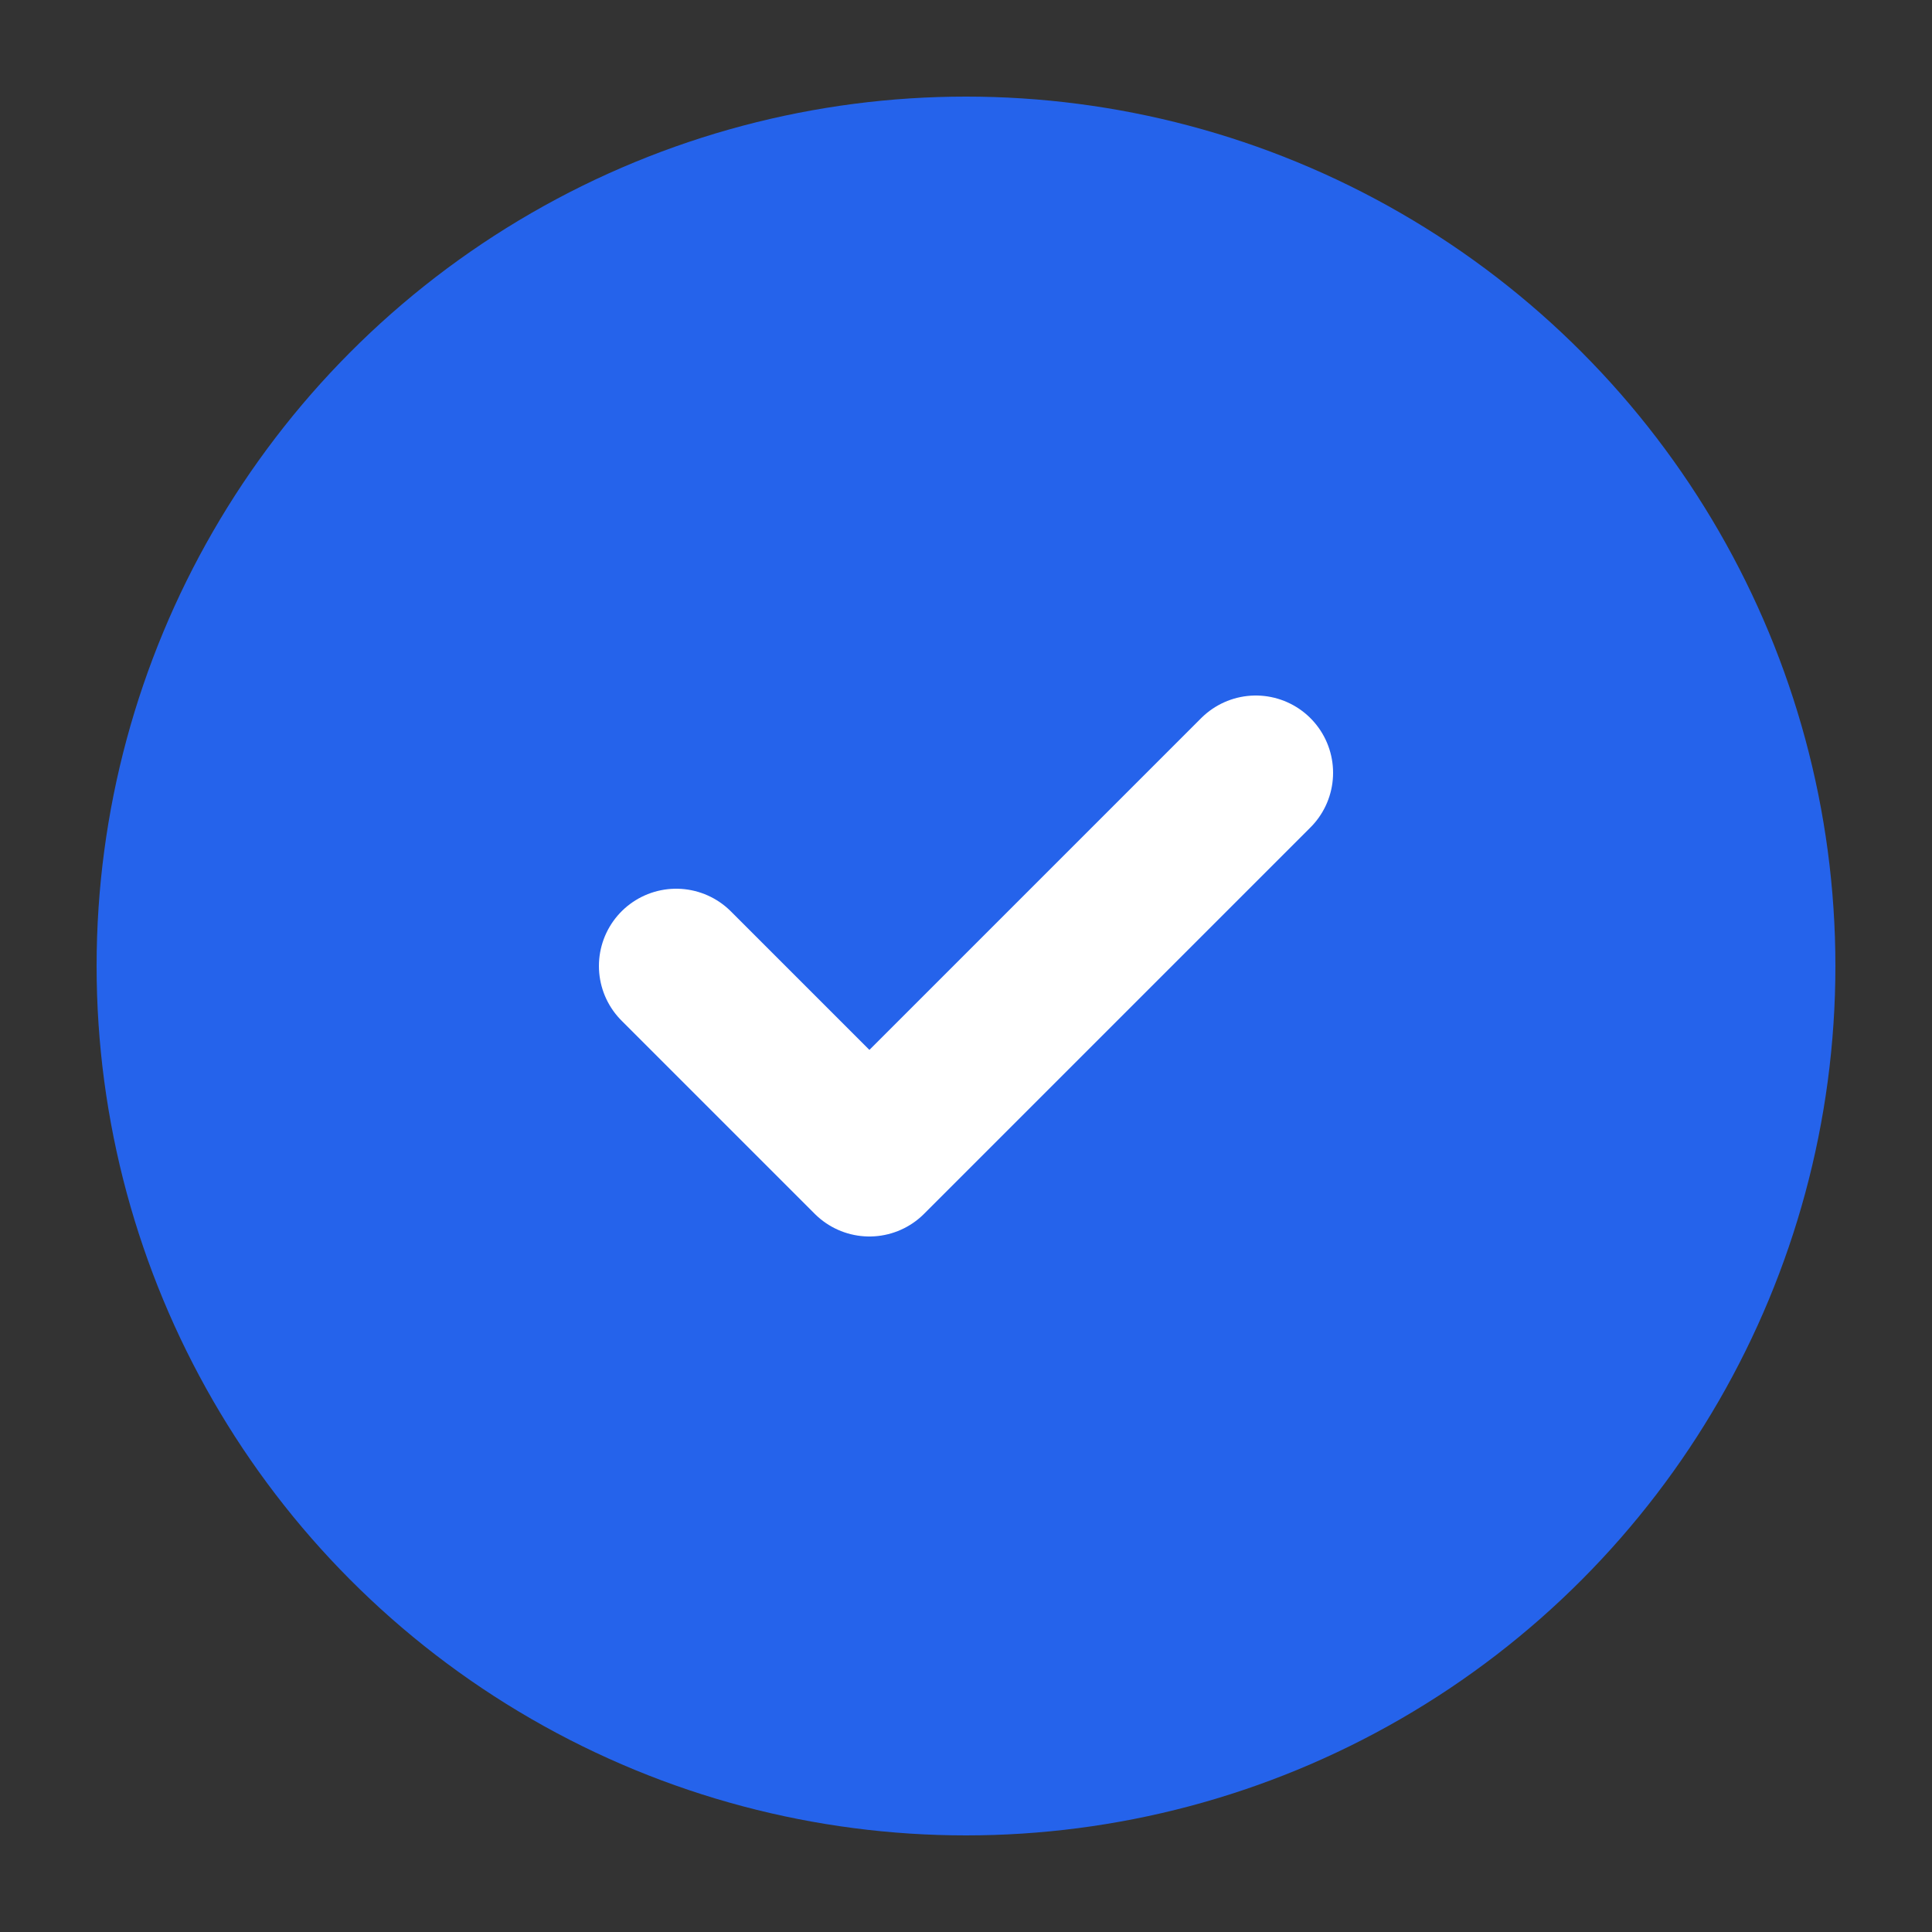
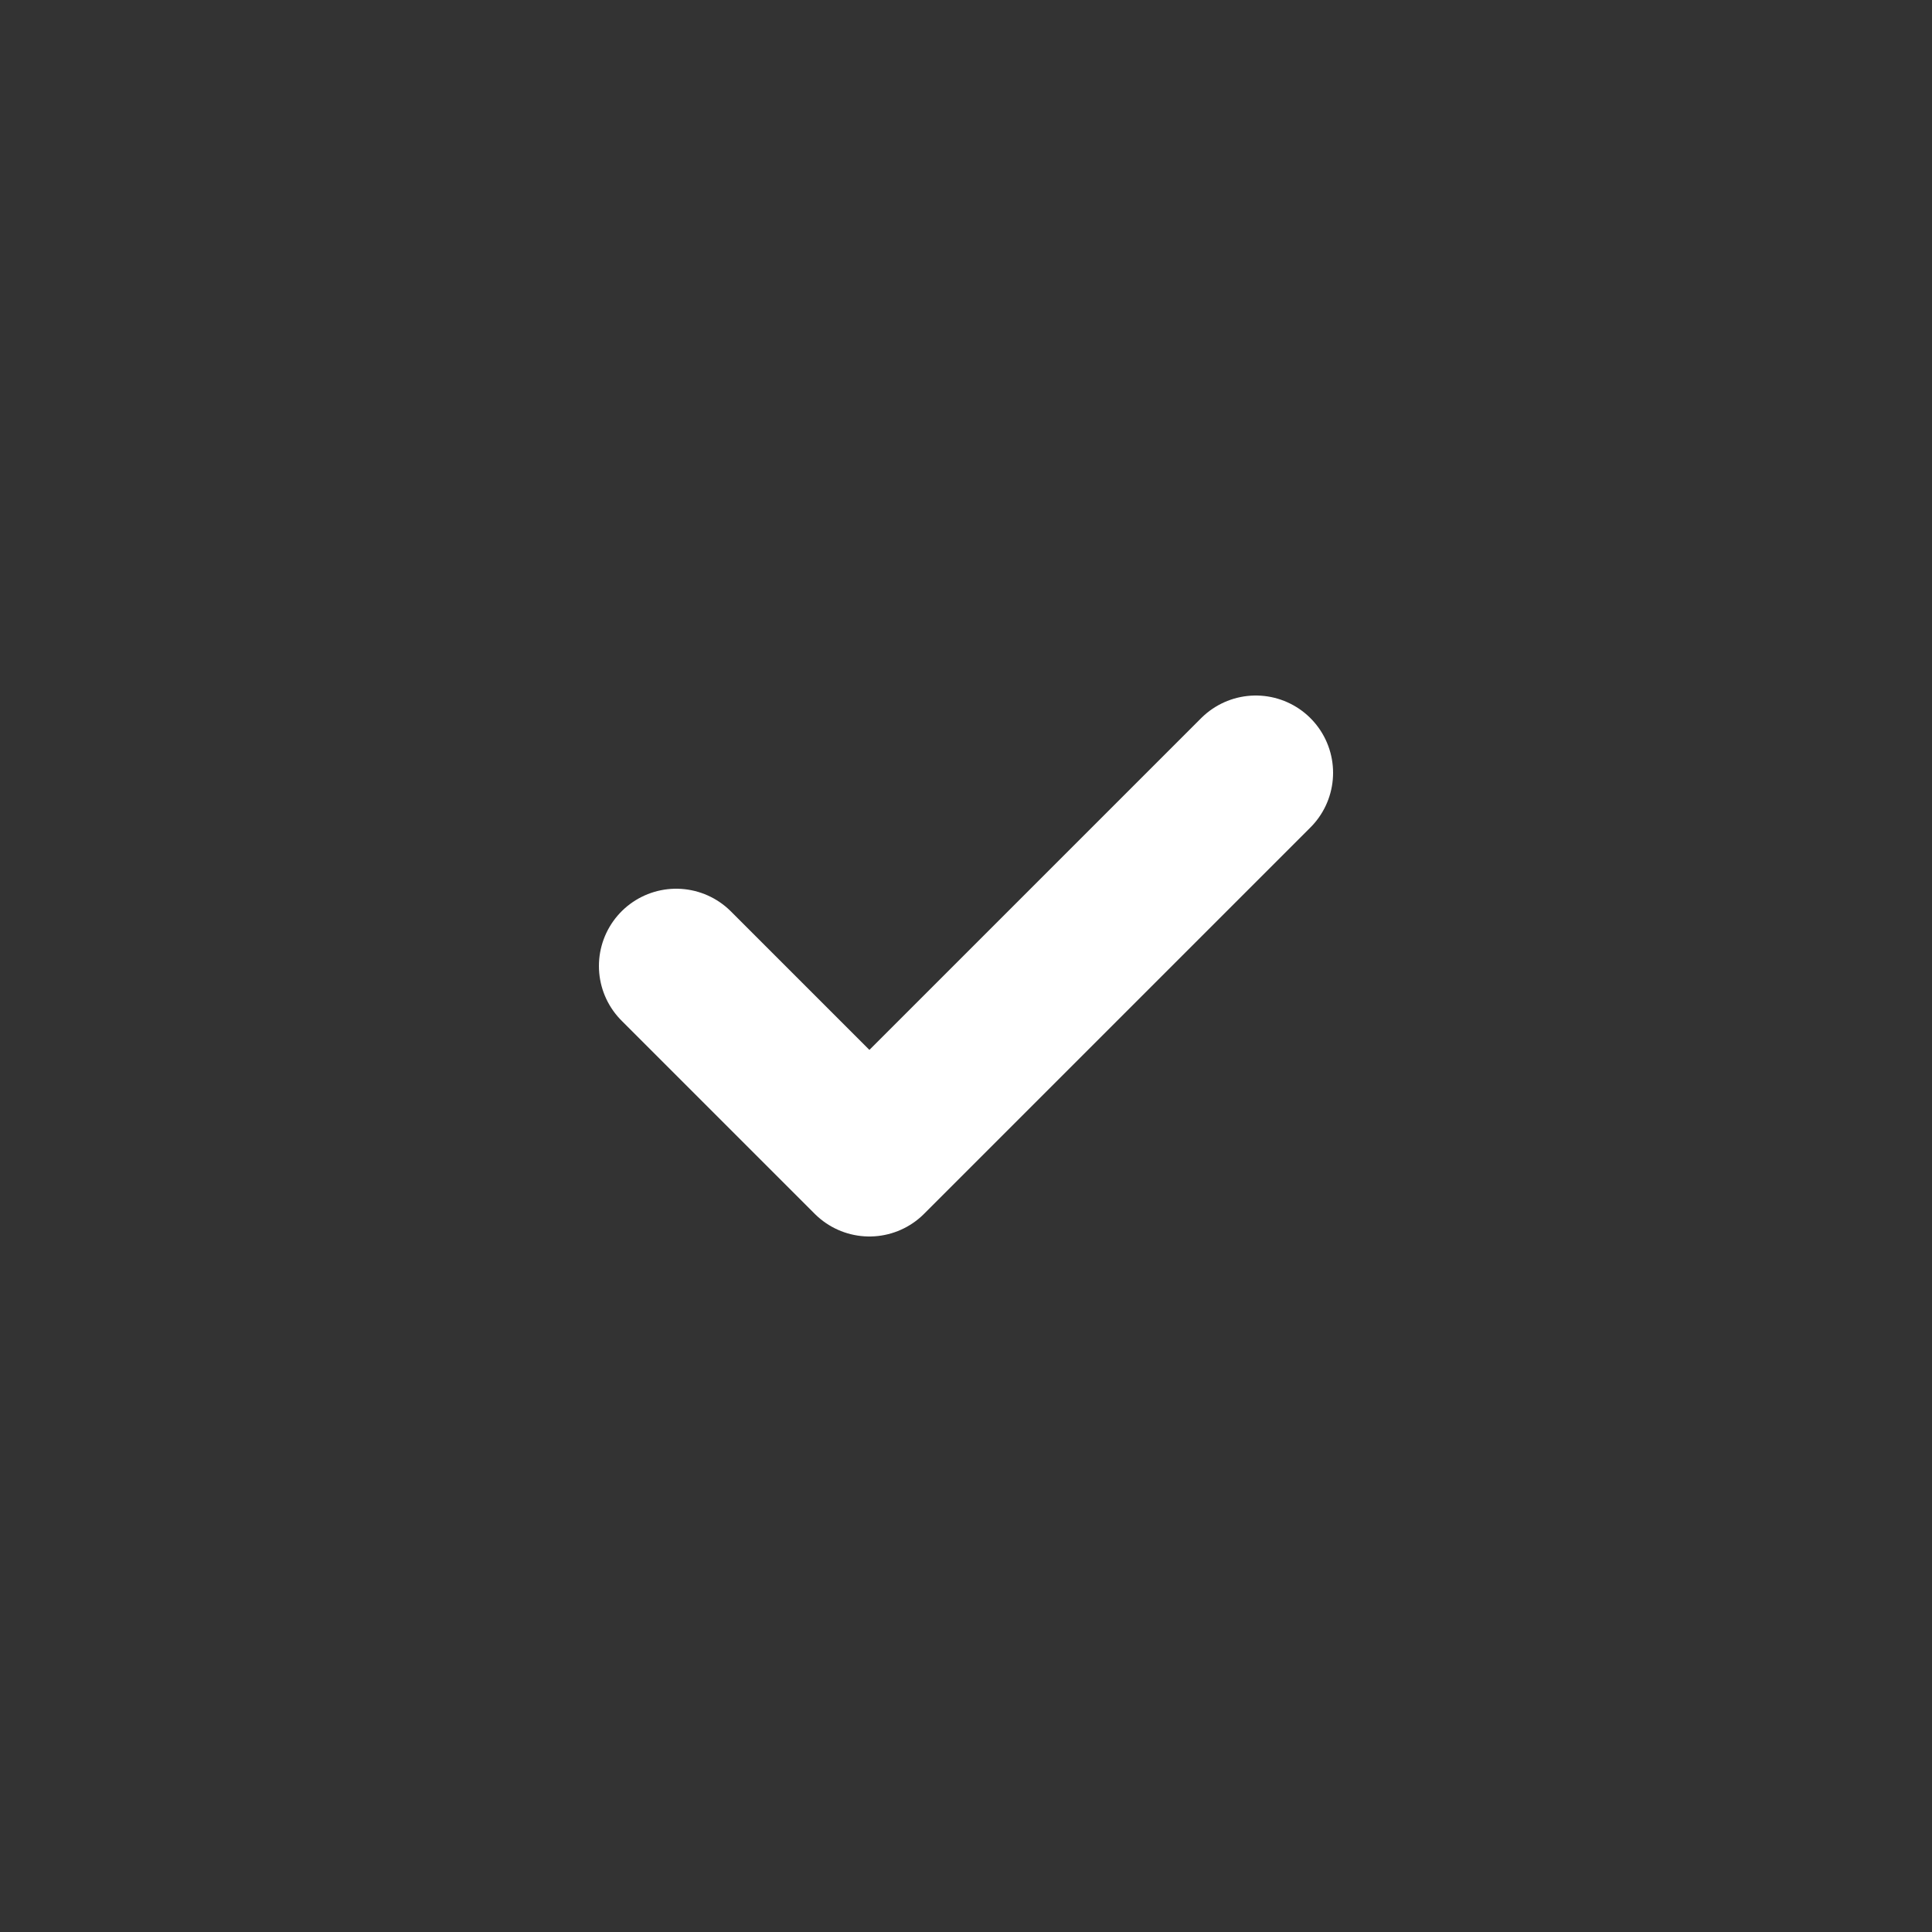
<svg xmlns="http://www.w3.org/2000/svg" viewBox="0 0 100 100" width="100" height="100">
  <rect x="0" y="0" width="100" height="100" fill="#333333" stroke="none" />
-   <circle cx="50" cy="50" r="45" fill="#2563eb" />
  <path d="M35 50 L45 60 L65 40" stroke="white" stroke-width="8" stroke-linecap="round" stroke-linejoin="round" fill="none" />
</svg>